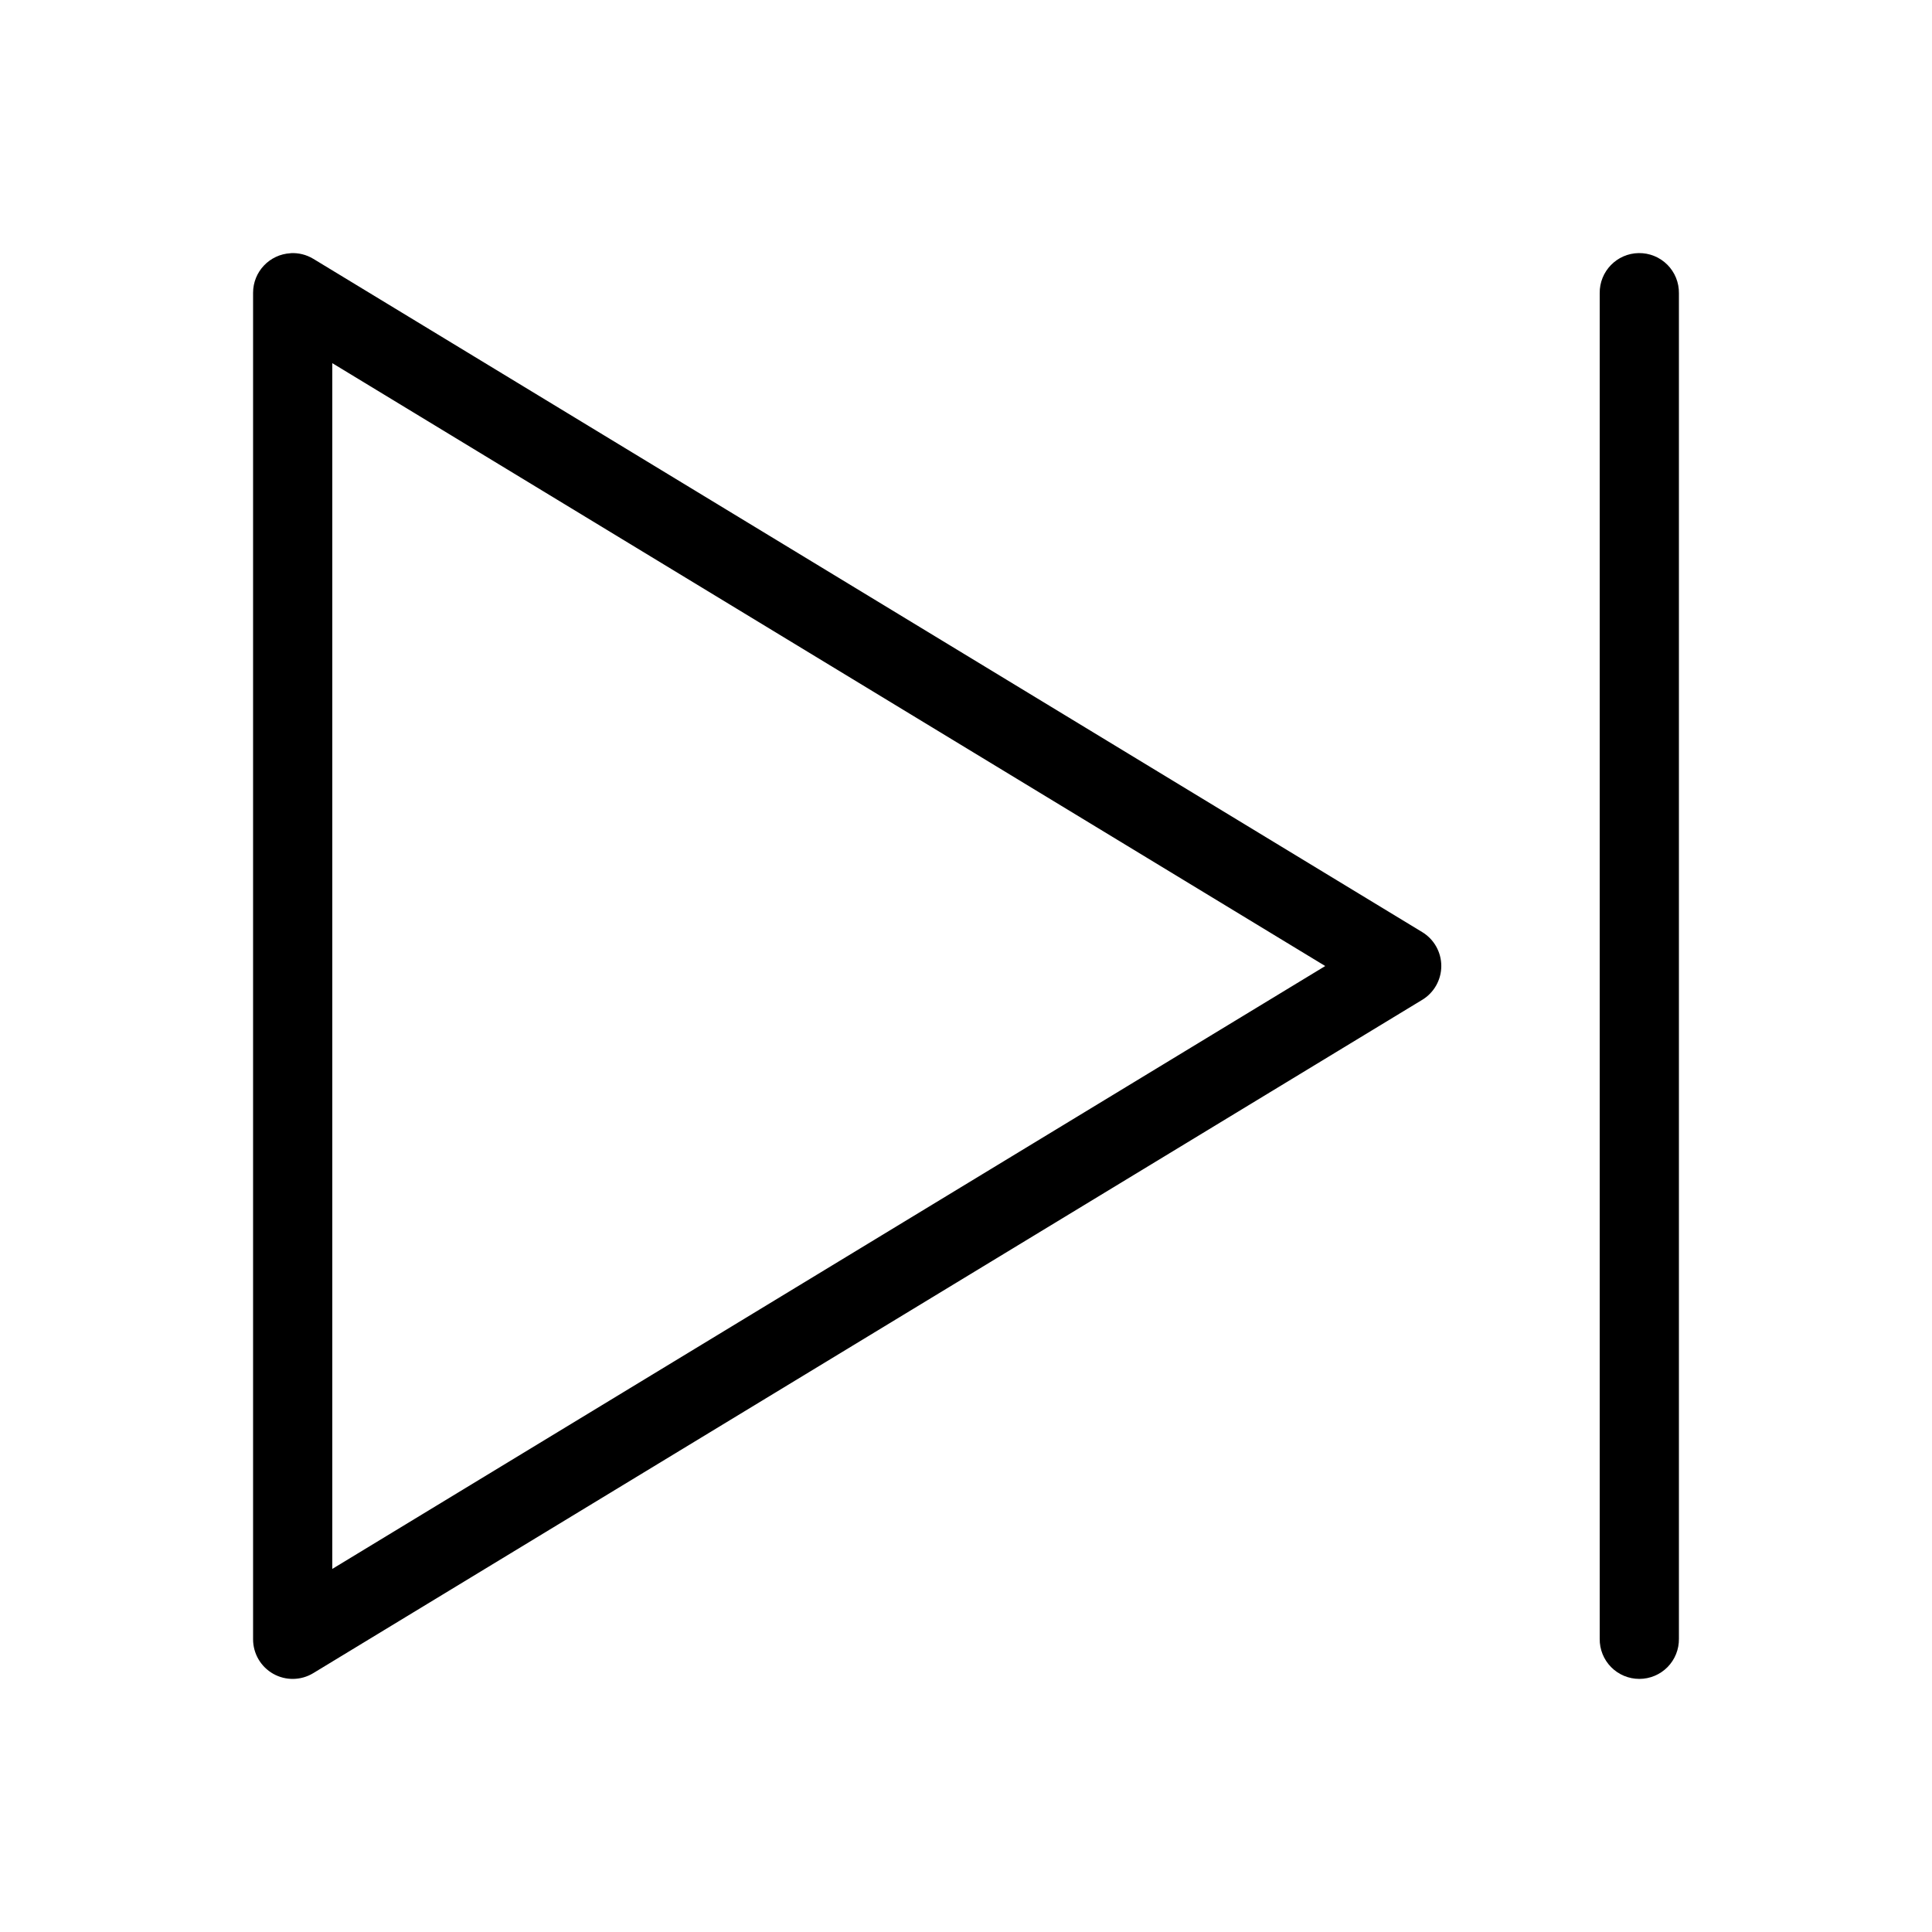
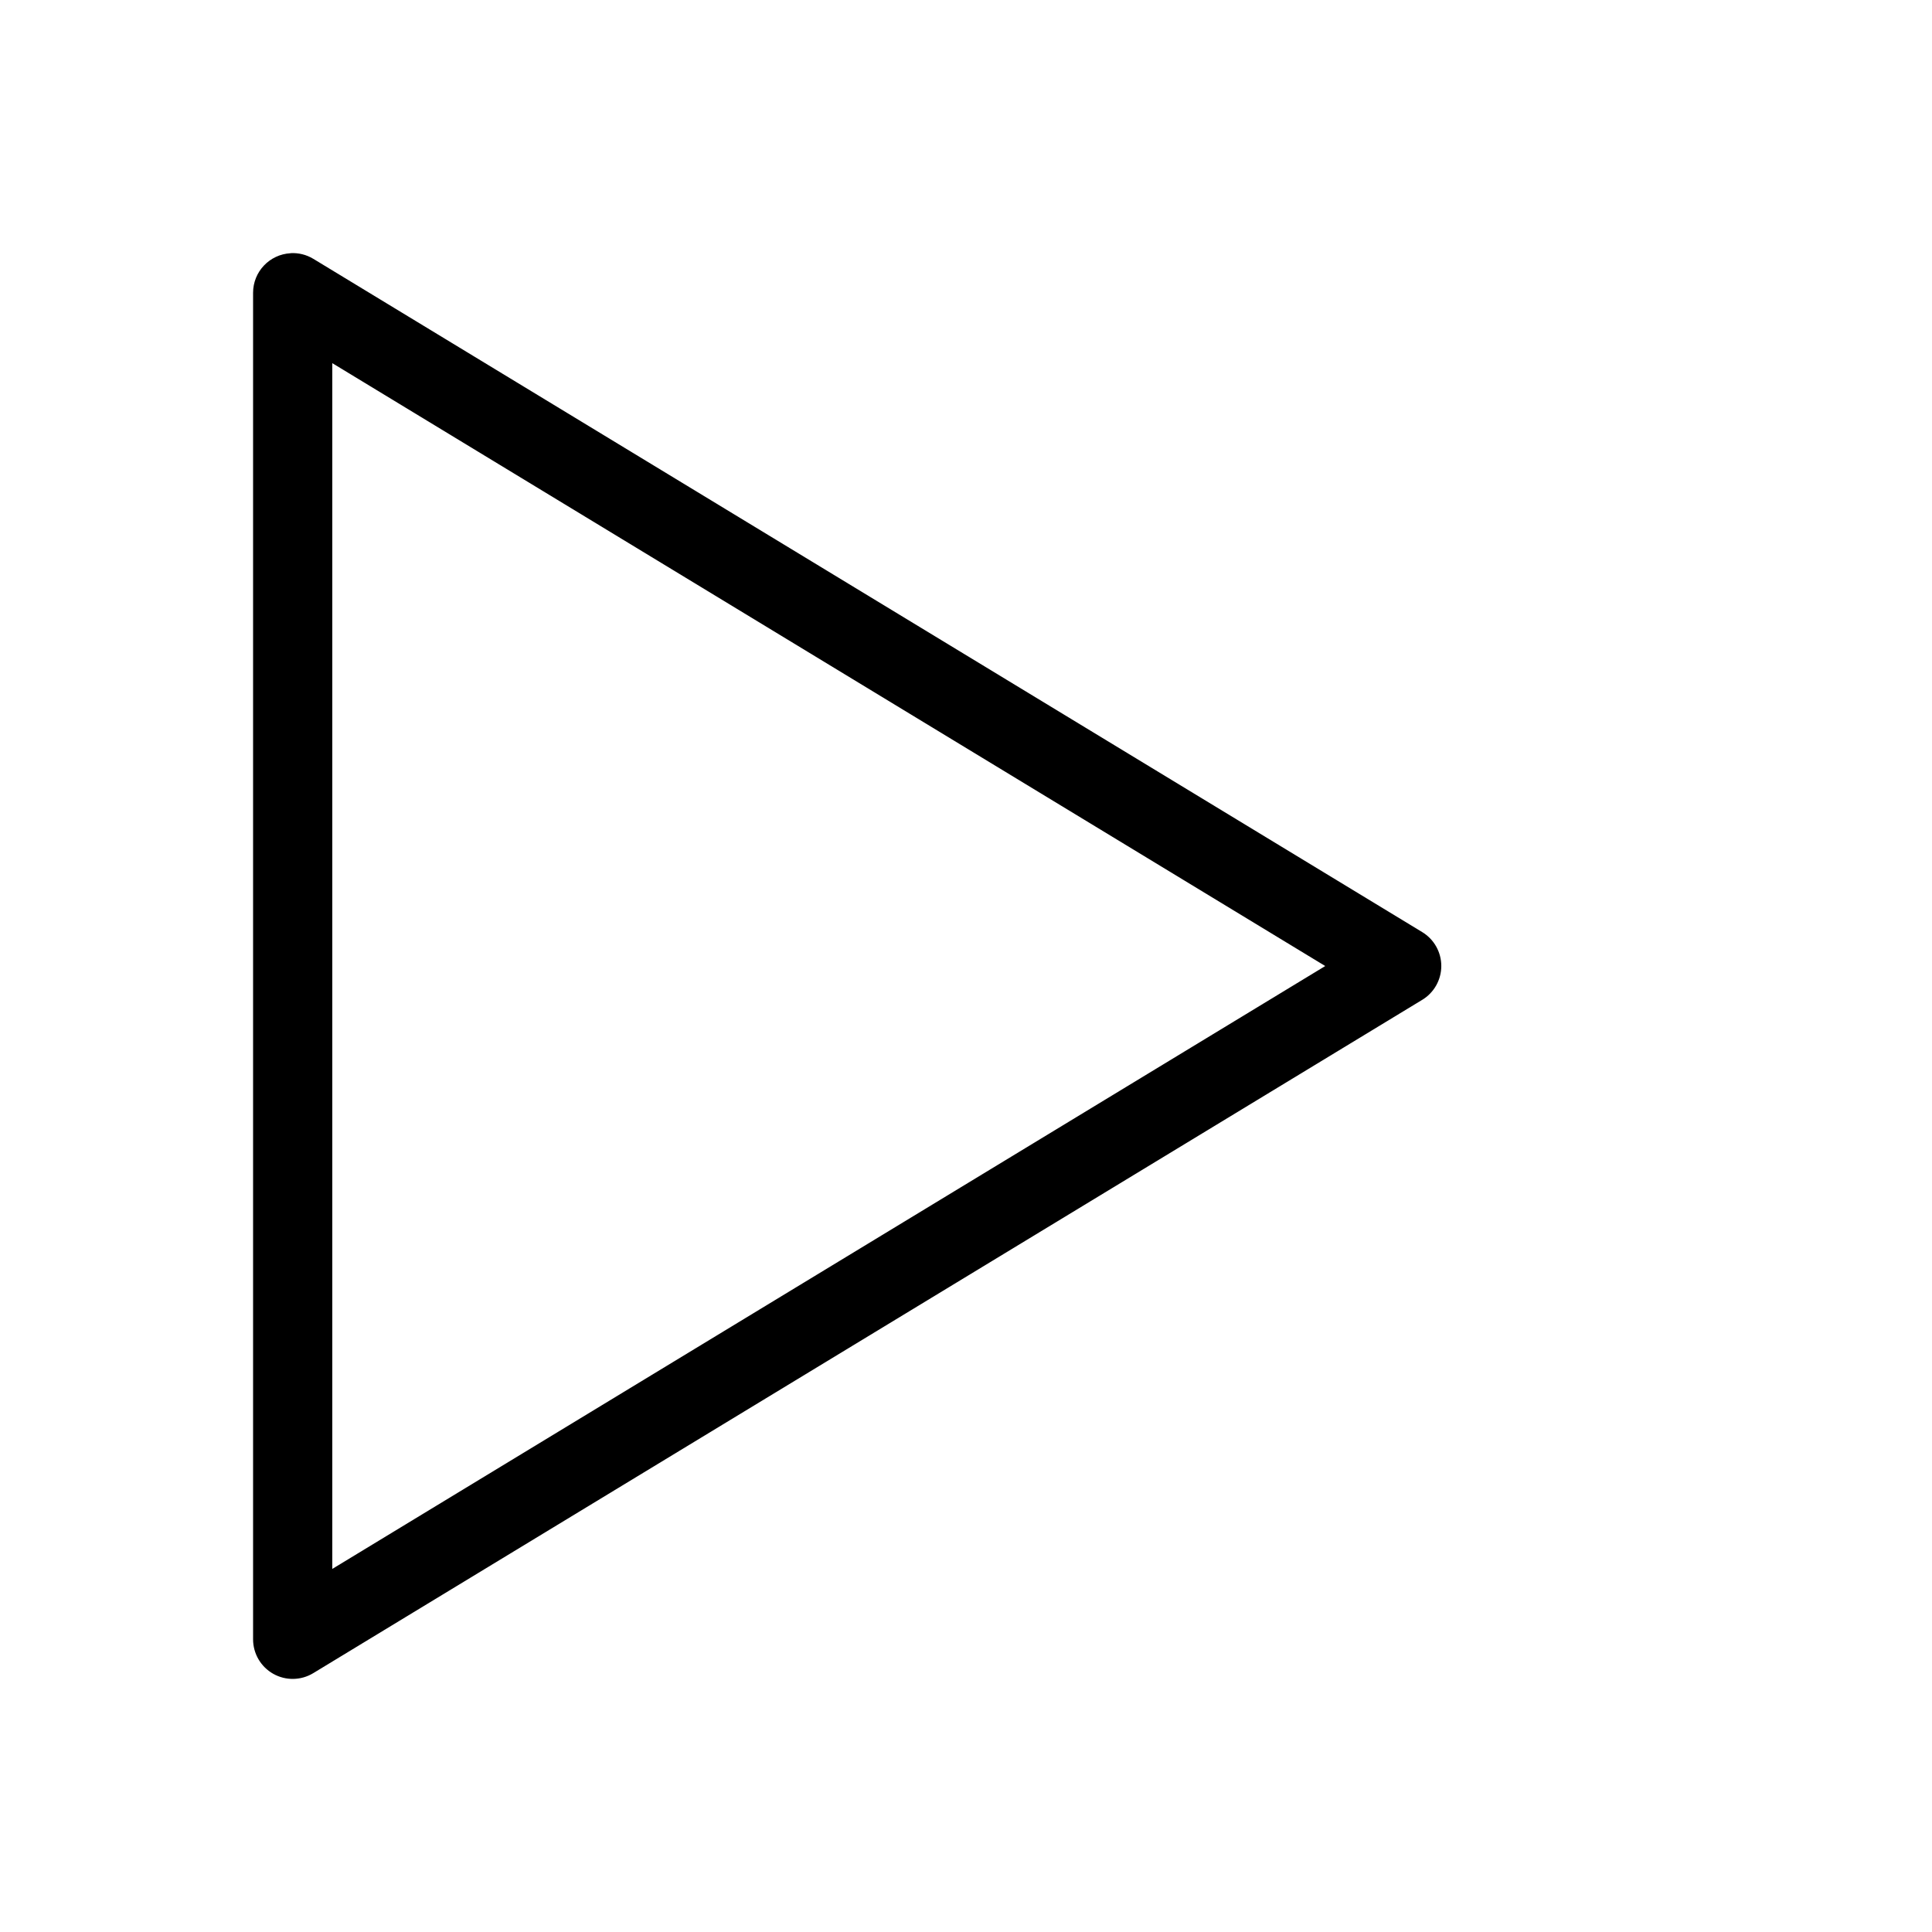
<svg xmlns="http://www.w3.org/2000/svg" fill="#000000" width="800px" height="800px" version="1.1" viewBox="144 144 512 512">
  <g>
    <path d="m220.99 211.11c-5.562 0.305-9.918 4.902-9.922 10.473v356.84c-0.004 3.793 2.043 7.293 5.348 9.156 3.305 1.859 7.359 1.793 10.602-0.18l293.88-178.43v0.004c3.141-1.902 5.059-5.309 5.059-8.98s-1.918-7.078-5.059-8.98l-293.88-178.43v0.004c-1.812-1.098-3.914-1.617-6.027-1.496zm11.07 29.129 263.14 159.77-263.14 159.77z" />
-     <path d="m578.27 211.07c-5.789 0.09-10.41 4.852-10.332 10.641v356.57c-0.039 2.809 1.047 5.519 3.019 7.519 1.973 2 4.668 3.125 7.477 3.125s5.504-1.125 7.477-3.125c1.973-2 3.059-4.711 3.019-7.519v-356.57c0.039-2.836-1.074-5.57-3.082-7.574-2.008-2.004-4.742-3.109-7.578-3.066z" />
  </g>
</svg>